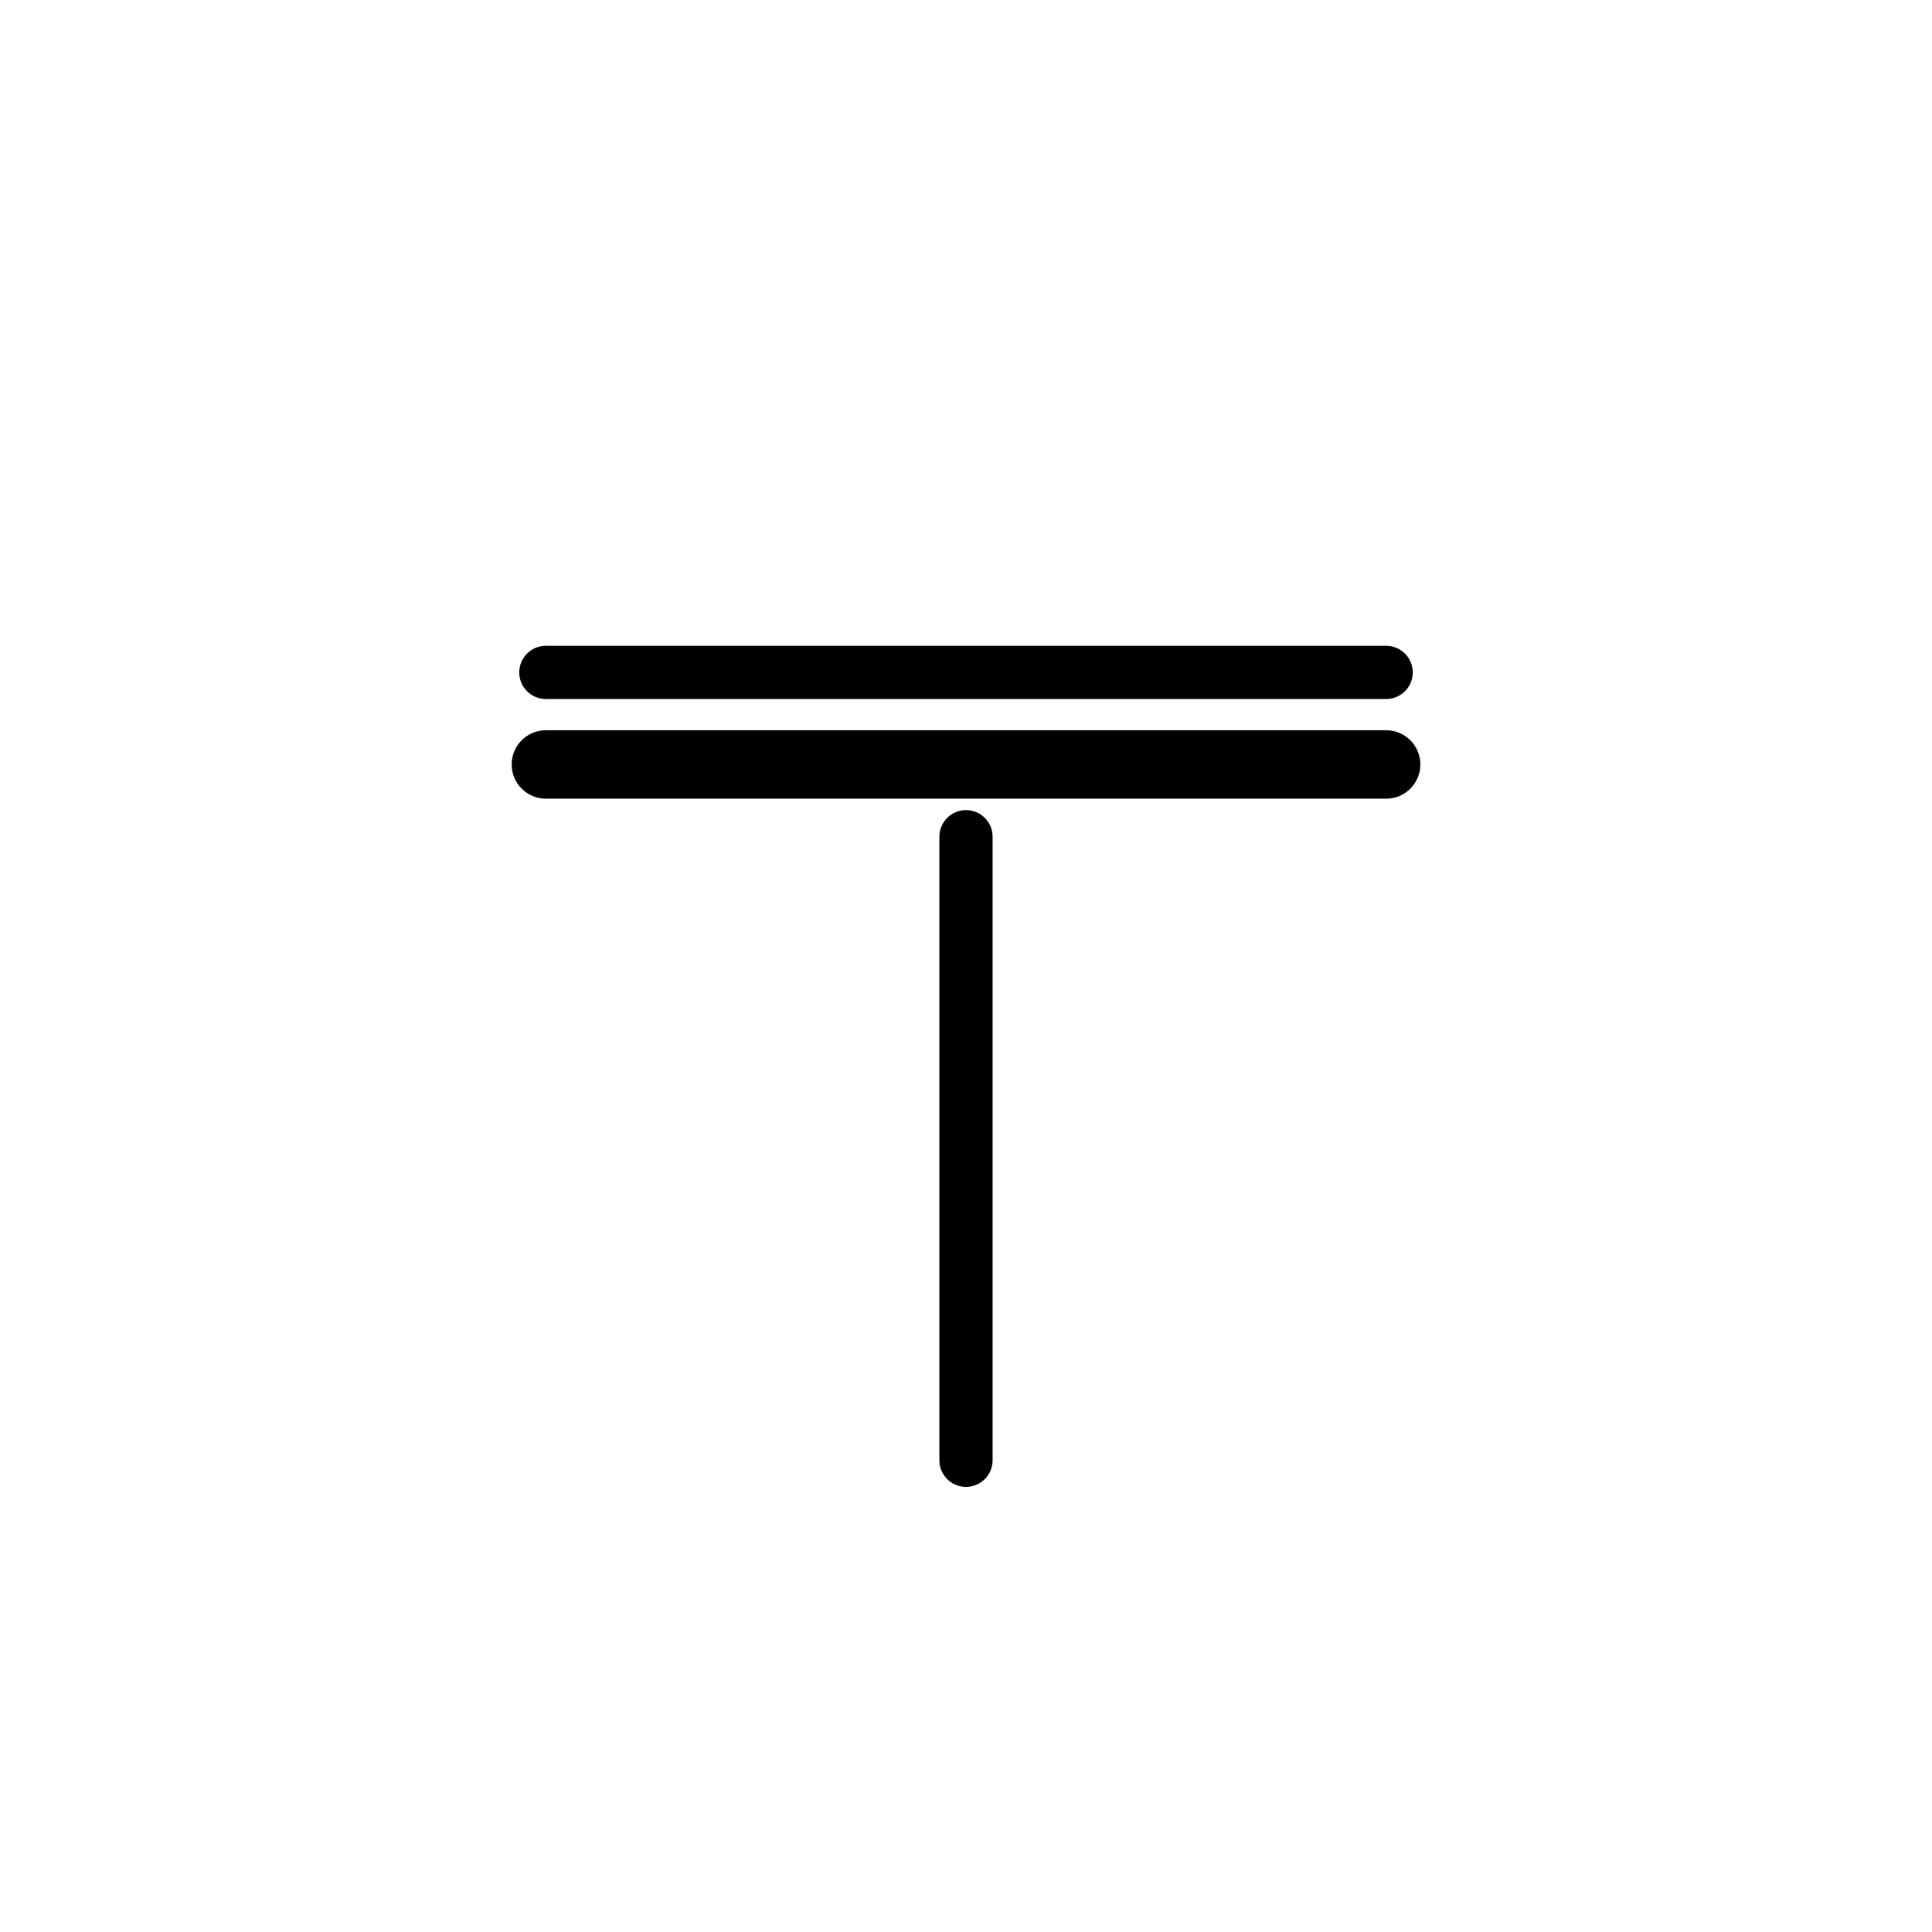
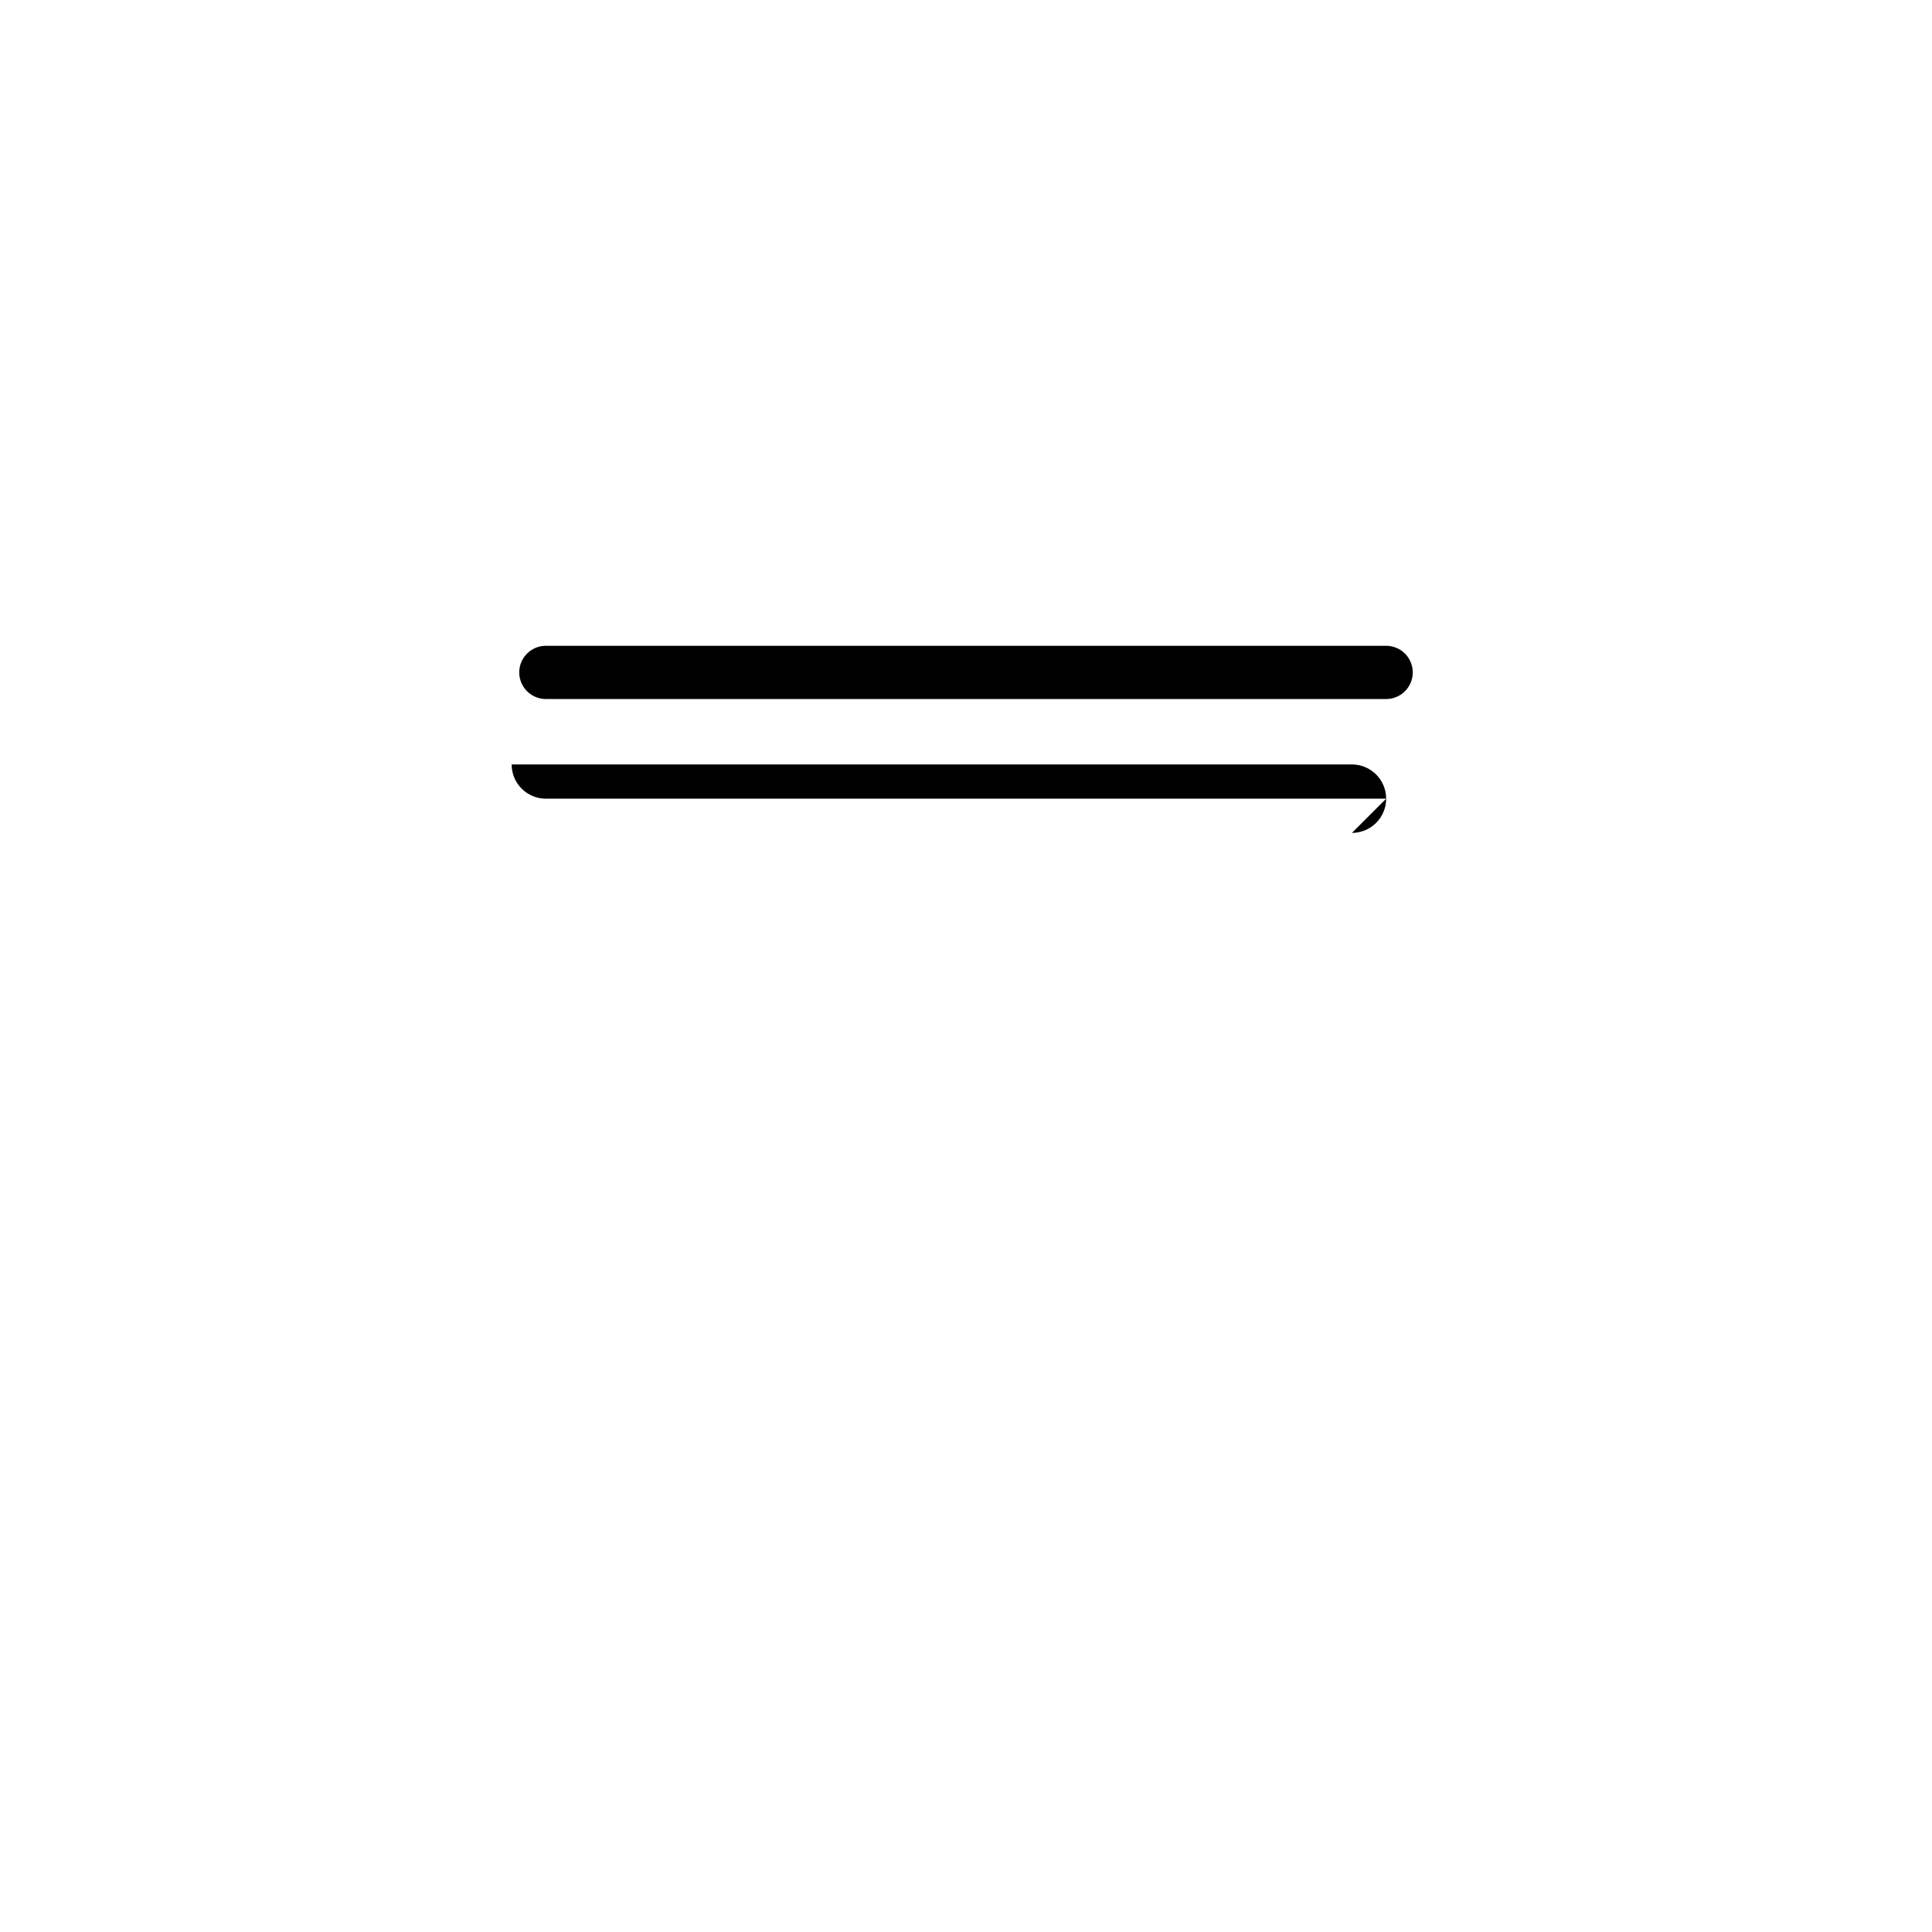
<svg xmlns="http://www.w3.org/2000/svg" fill="#000000" width="800px" height="800px" version="1.1" viewBox="144 144 512 512">
  <g>
-     <path d="m511.34 355.66h-222.68c-5.008 0-9.066-4.062-9.066-9.07s4.059-9.066 9.066-9.066h222.68c5.008 0 9.07 4.059 9.07 9.066s-4.062 9.07-9.07 9.07z" />
+     <path d="m511.34 355.66h-222.68c-5.008 0-9.066-4.062-9.066-9.07h222.68c5.008 0 9.07 4.059 9.07 9.066s-4.062 9.07-9.07 9.07z" />
    <path d="m511.34 329.25h-222.68c-3.894 0-7.055-3.16-7.055-7.055s3.16-7.051 7.055-7.051h222.68c3.894 0 7.055 3.156 7.055 7.051s-3.16 7.055-7.055 7.055z" />
-     <path d="m400 538.04c-3.898 0-7.055-3.16-7.055-7.055v-165.25c0-3.894 3.156-7.051 7.055-7.051 3.894 0 7.051 3.156 7.051 7.051v165.25c0 1.871-0.742 3.664-2.066 4.988-1.32 1.324-3.113 2.066-4.984 2.066z" />
  </g>
</svg>